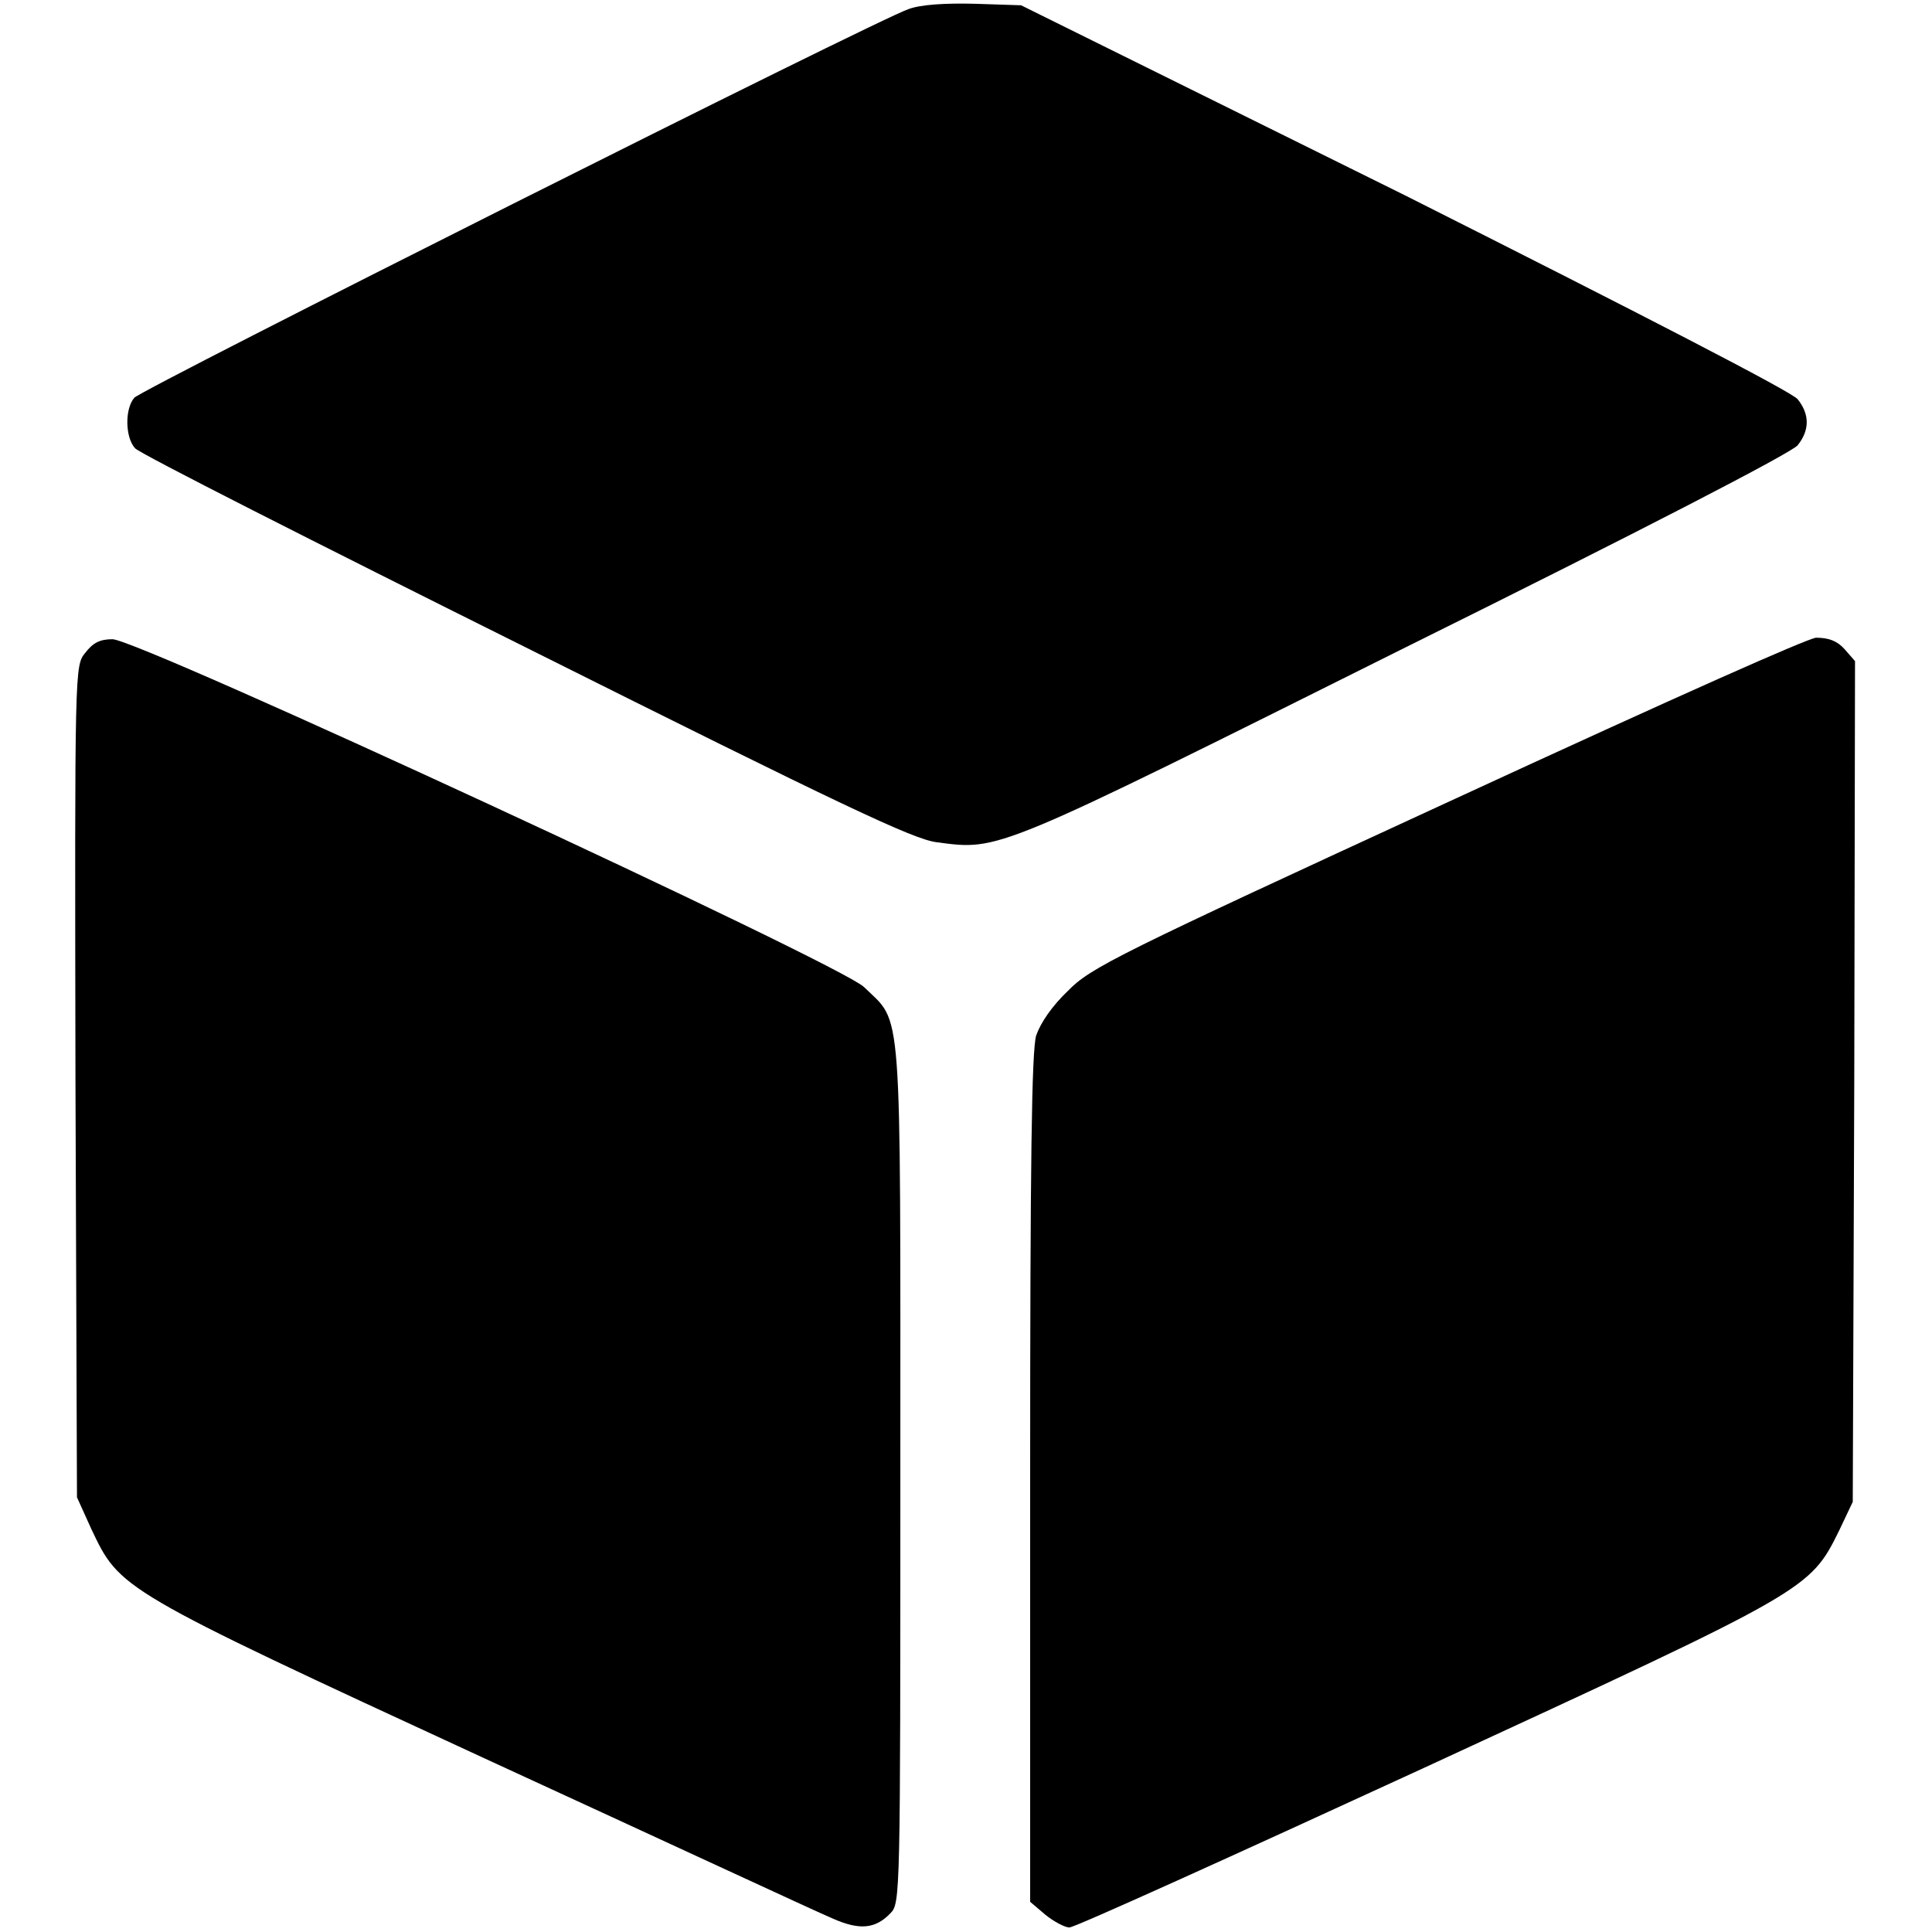
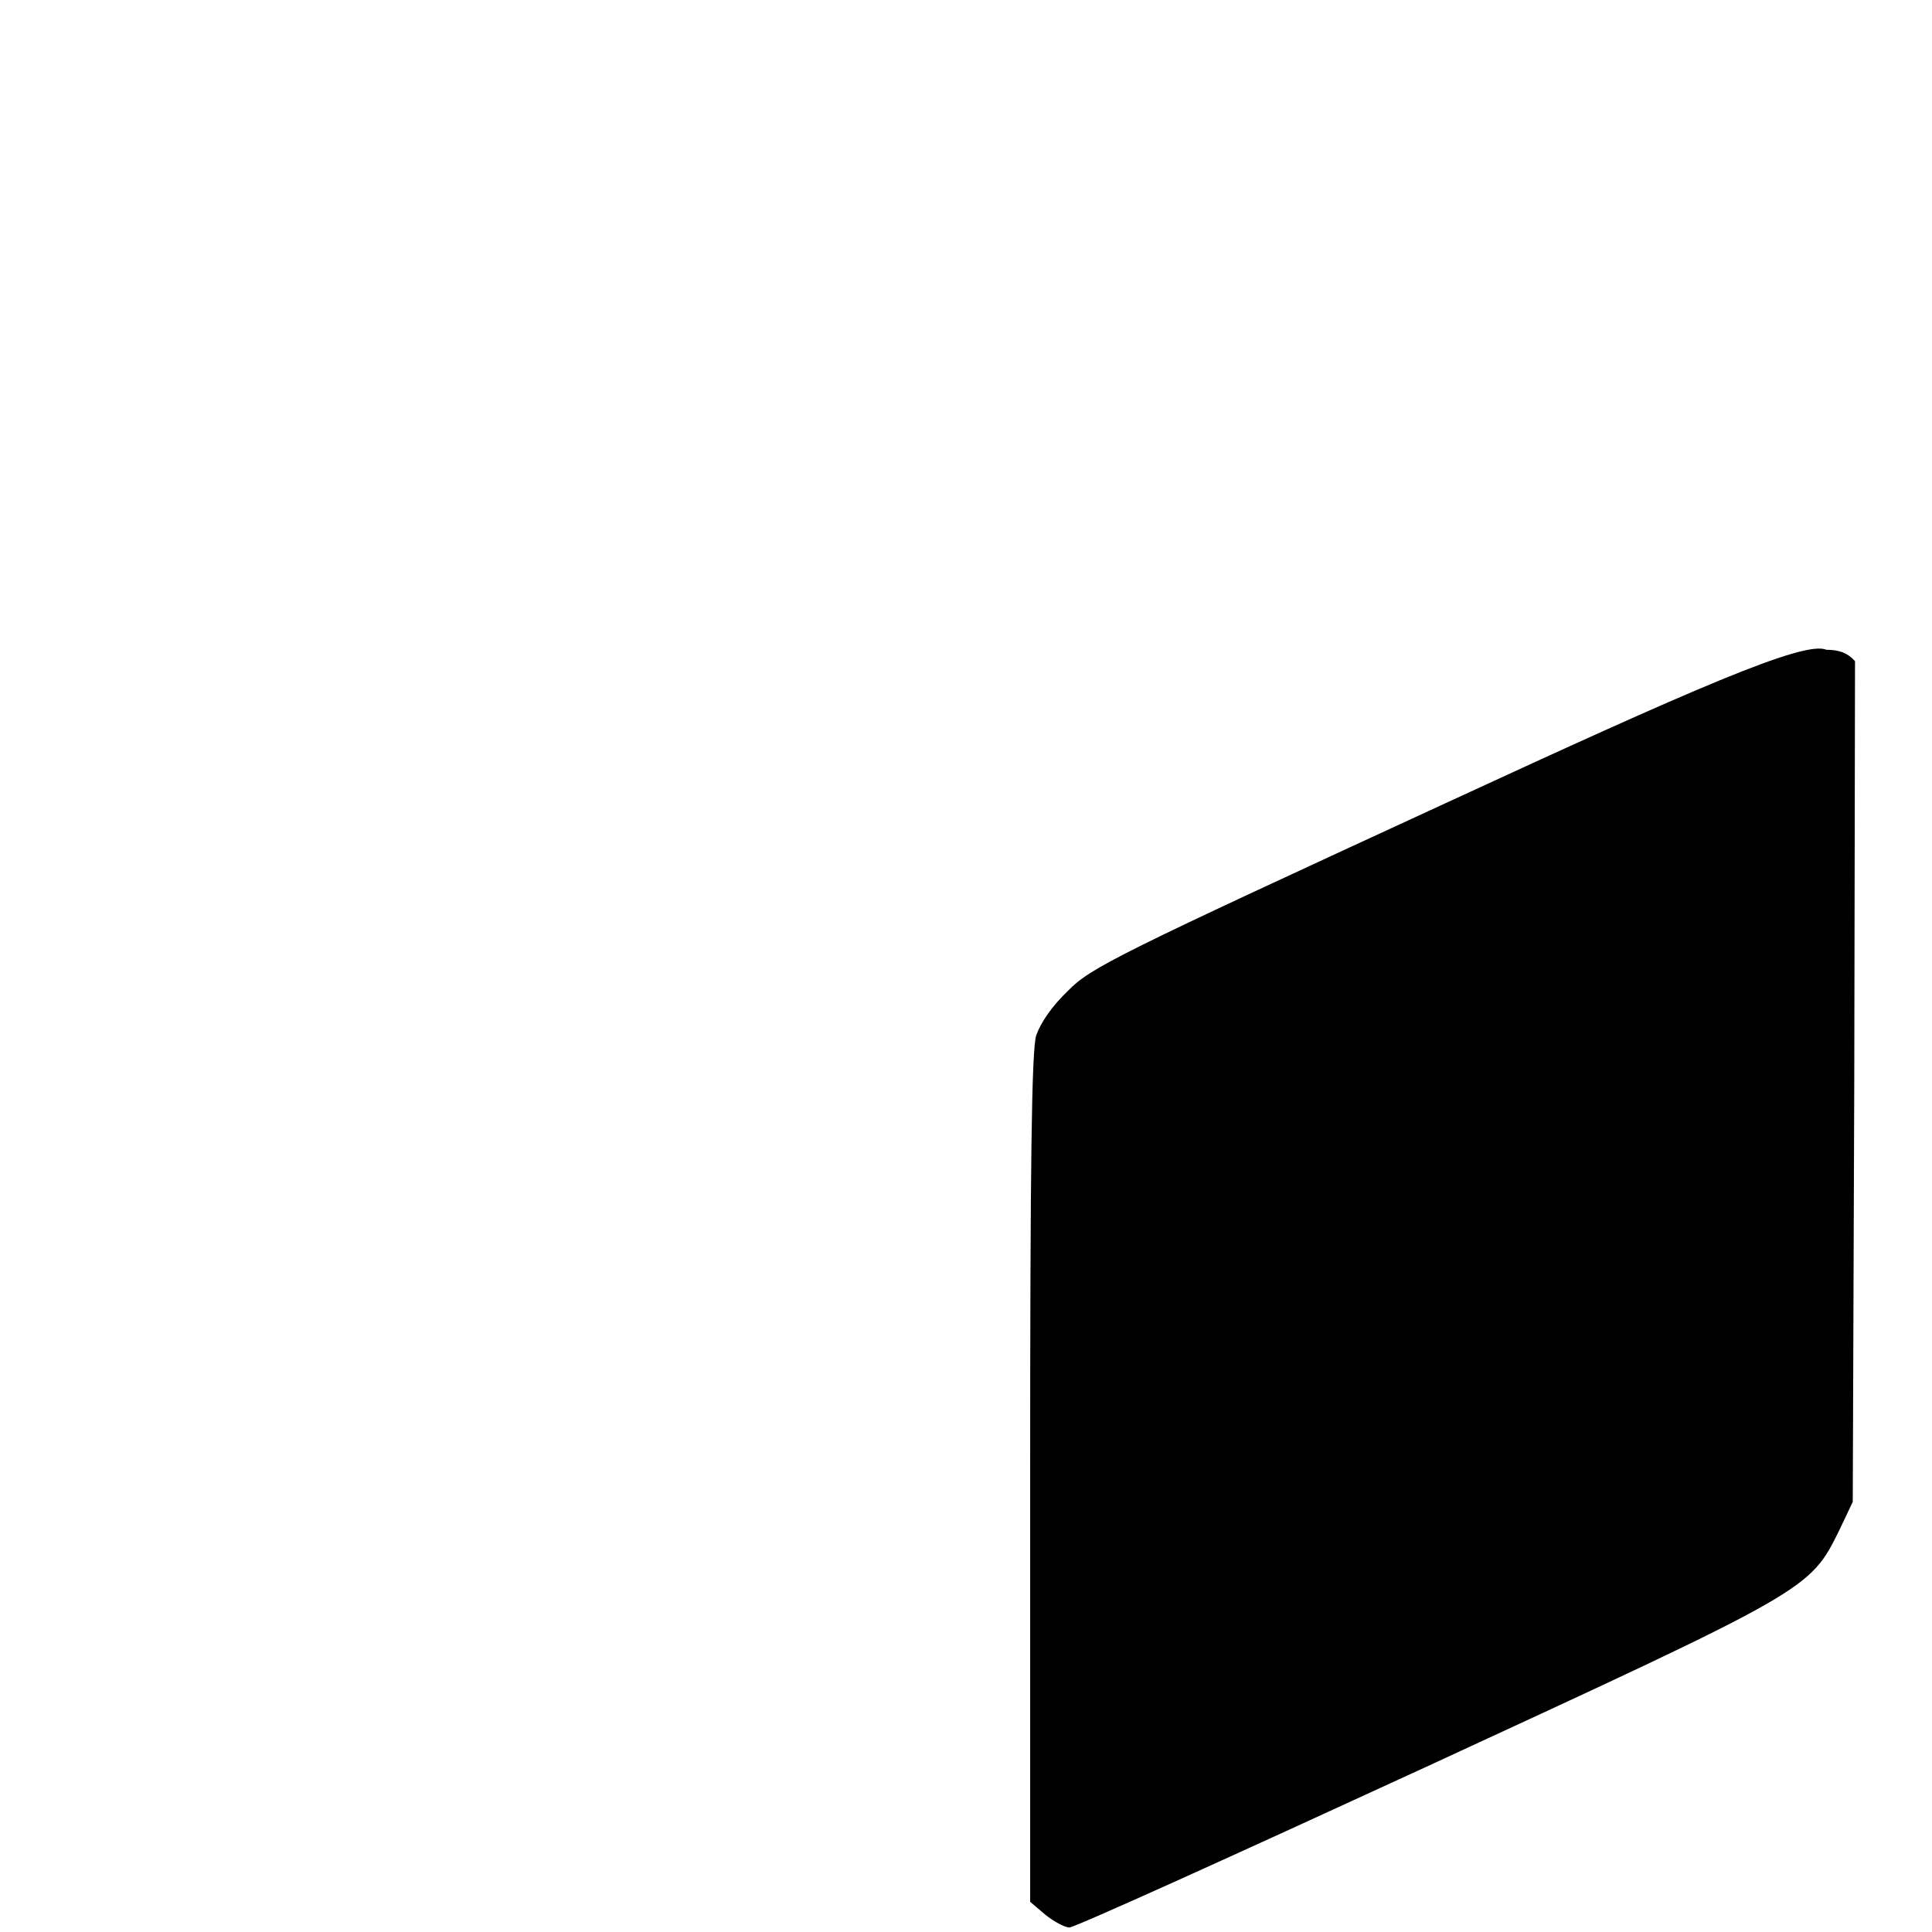
<svg xmlns="http://www.w3.org/2000/svg" version="1.1" x="0px" y="0px" viewBox="0 0 256 256" enable-background="new 0 0 256 256" xml:space="preserve">
  <g>
    <g>
      <g>
-         <path fill="#000000" d="M120.4,1.2C116.2,2.6,18.9,51.5,17.8,52.7c-1.3,1.5-1.2,5.3,0.1,6.7c0.6,0.7,23.9,12.5,51.8,26.4c42.2,21.1,51.3,25.4,54.4,25.8c8.4,1.1,7.4,1.5,62.1-25.8c31.1-15.4,51.2-25.8,52-26.8c1.6-2,1.6-4.1,0-6.1c-0.8-1-21-11.4-52-27L135.3,0.7l-6.1-0.2C125.3,0.4,122,0.6,120.4,1.2z" />
-         <path fill="#000000" d="M11.3,86.5c-1.4,1.7-1.4,1.8-1.3,56.8l0.2,55.1l1.9,4.2c3.8,8,3.6,8,51.9,30.3c23.7,10.9,44.6,20.6,46.3,21.3c3.6,1.6,5.7,1.4,7.7-0.7c1.3-1.3,1.3-2.4,1.3-58.2c0-63.7,0.3-59.5-4.8-64.5c-3.2-3.1-96.1-46.1-99.6-46.1C13.2,84.7,12.3,85.2,11.3,86.5z" />
-         <path fill="#000000" d="M191.6,106.4c-43.4,20-47.1,21.8-50.1,24.9c-2.1,2-3.6,4.2-4.2,5.9c-0.6,2-0.8,16.7-0.8,58.8v56l2,1.7c1.1,0.9,2.6,1.7,3.2,1.7c0.7,0,21.9-9.6,47.1-21.2c50.9-23.5,51-23.5,54.9-31.4l1.8-3.8l0.2-55.7l0.1-55.7l-1.4-1.6c-1-1.1-2.1-1.5-3.8-1.5C239.1,84.8,224.1,91.4,191.6,106.4z" />
+         <path fill="#000000" d="M191.6,106.4c-43.4,20-47.1,21.8-50.1,24.9c-2.1,2-3.6,4.2-4.2,5.9c-0.6,2-0.8,16.7-0.8,58.8v56l2,1.7c1.1,0.9,2.6,1.7,3.2,1.7c0.7,0,21.9-9.6,47.1-21.2c50.9-23.5,51-23.5,54.9-31.4l1.8-3.8l0.2-55.7l0.1-55.7c-1-1.1-2.1-1.5-3.8-1.5C239.1,84.8,224.1,91.4,191.6,106.4z" />
      </g>
    </g>
  </g>
</svg>